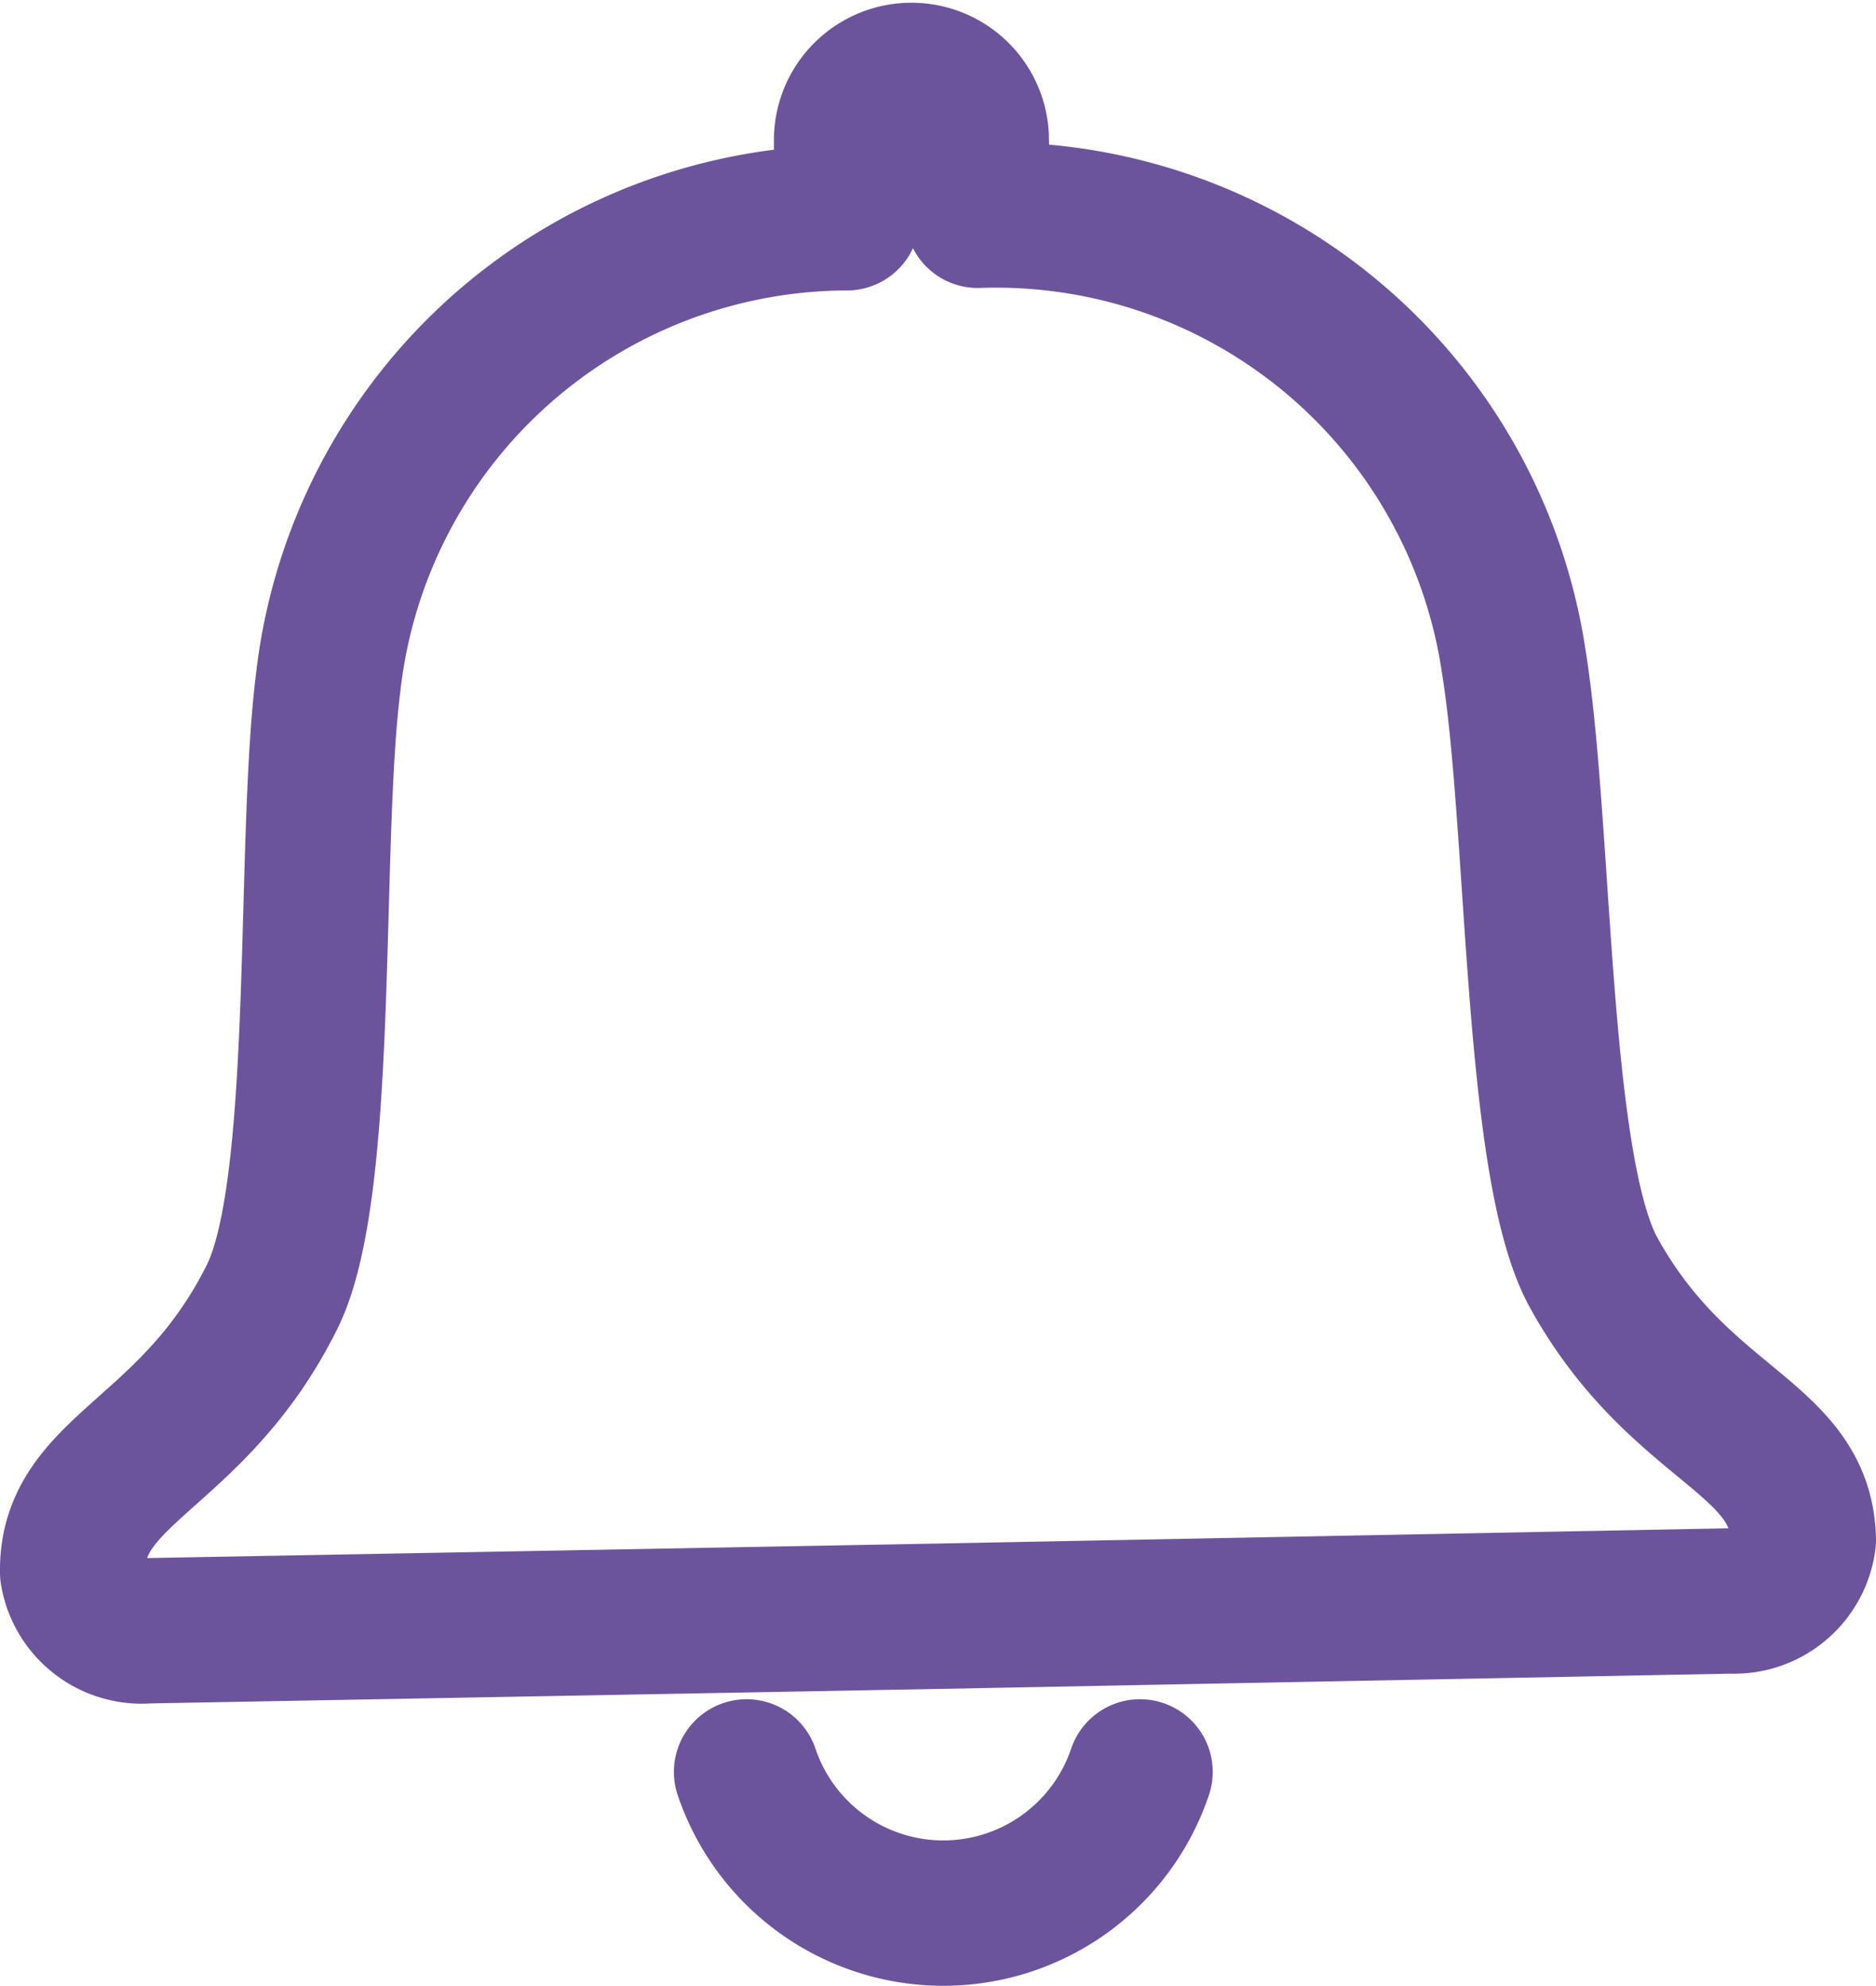
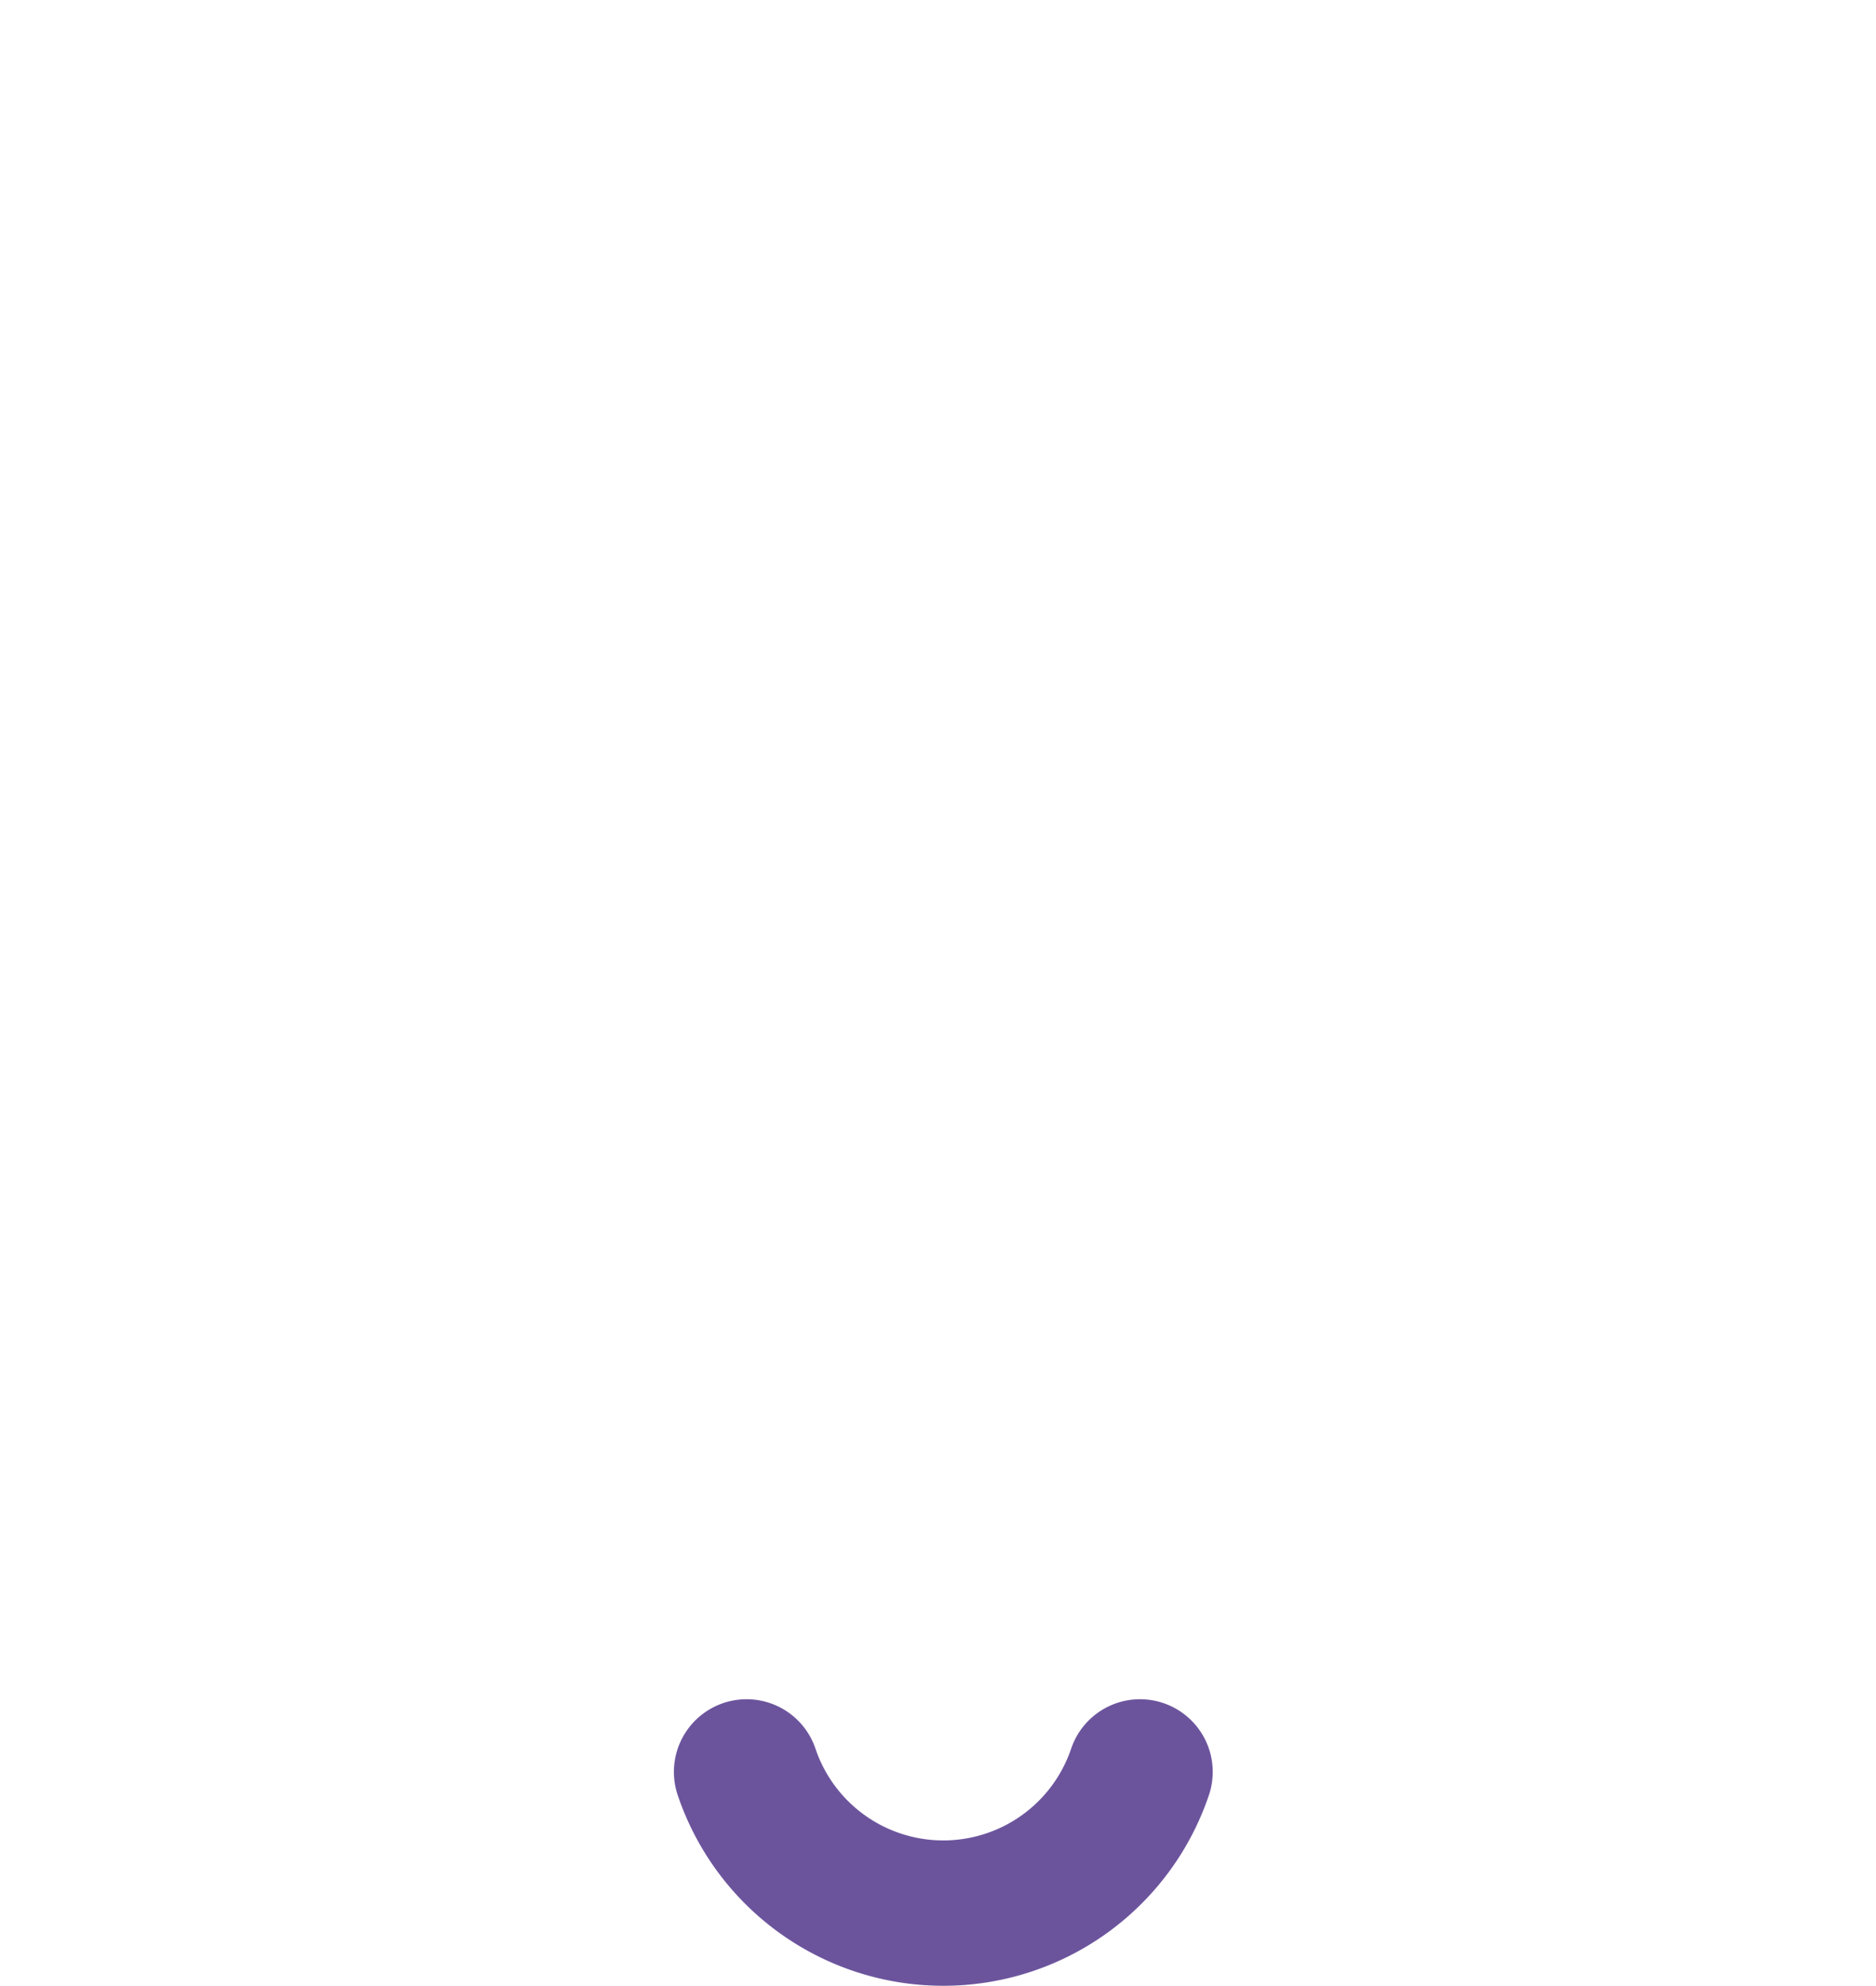
<svg xmlns="http://www.w3.org/2000/svg" width="12.903" height="13.661" viewBox="0 0 12.903 13.661">
  <g id="グループ_43" data-name="グループ 43" transform="translate(-1270.371 -37.382)">
-     <path id="パス_55" data-name="パス 55" d="M10.833,10.131c-.4-.735-.363-3.077-.548-4.208A3.6,3.6,0,0,0,6.6,2.863l-.011-.544a.446.446,0,0,0-.891.017L5.7,2.88a3.6,3.6,0,0,0-3.568,3.2c-.142,1.137-.01,3.476-.387,4.226C1.2,11.4.361,11.483.375,12.2a.481.481,0,0,0,.516.4l5.443-.1,5.444-.105a.48.48,0,0,0,.5-.419C12.264,11.255,11.425,11.206,10.833,10.131Z" transform="translate(1270.496 36)" fill="none" stroke="#6c549d" stroke-linecap="round" stroke-linejoin="round" stroke-width="1" />
    <path id="パス_56" data-name="パス 56" d="M5.01,13.571a1.428,1.428,0,0,0,2.706,0" transform="translate(1270.496 36)" fill="none" stroke="#6c549d" stroke-linecap="round" stroke-linejoin="round" stroke-width="1" />
  </g>
</svg>